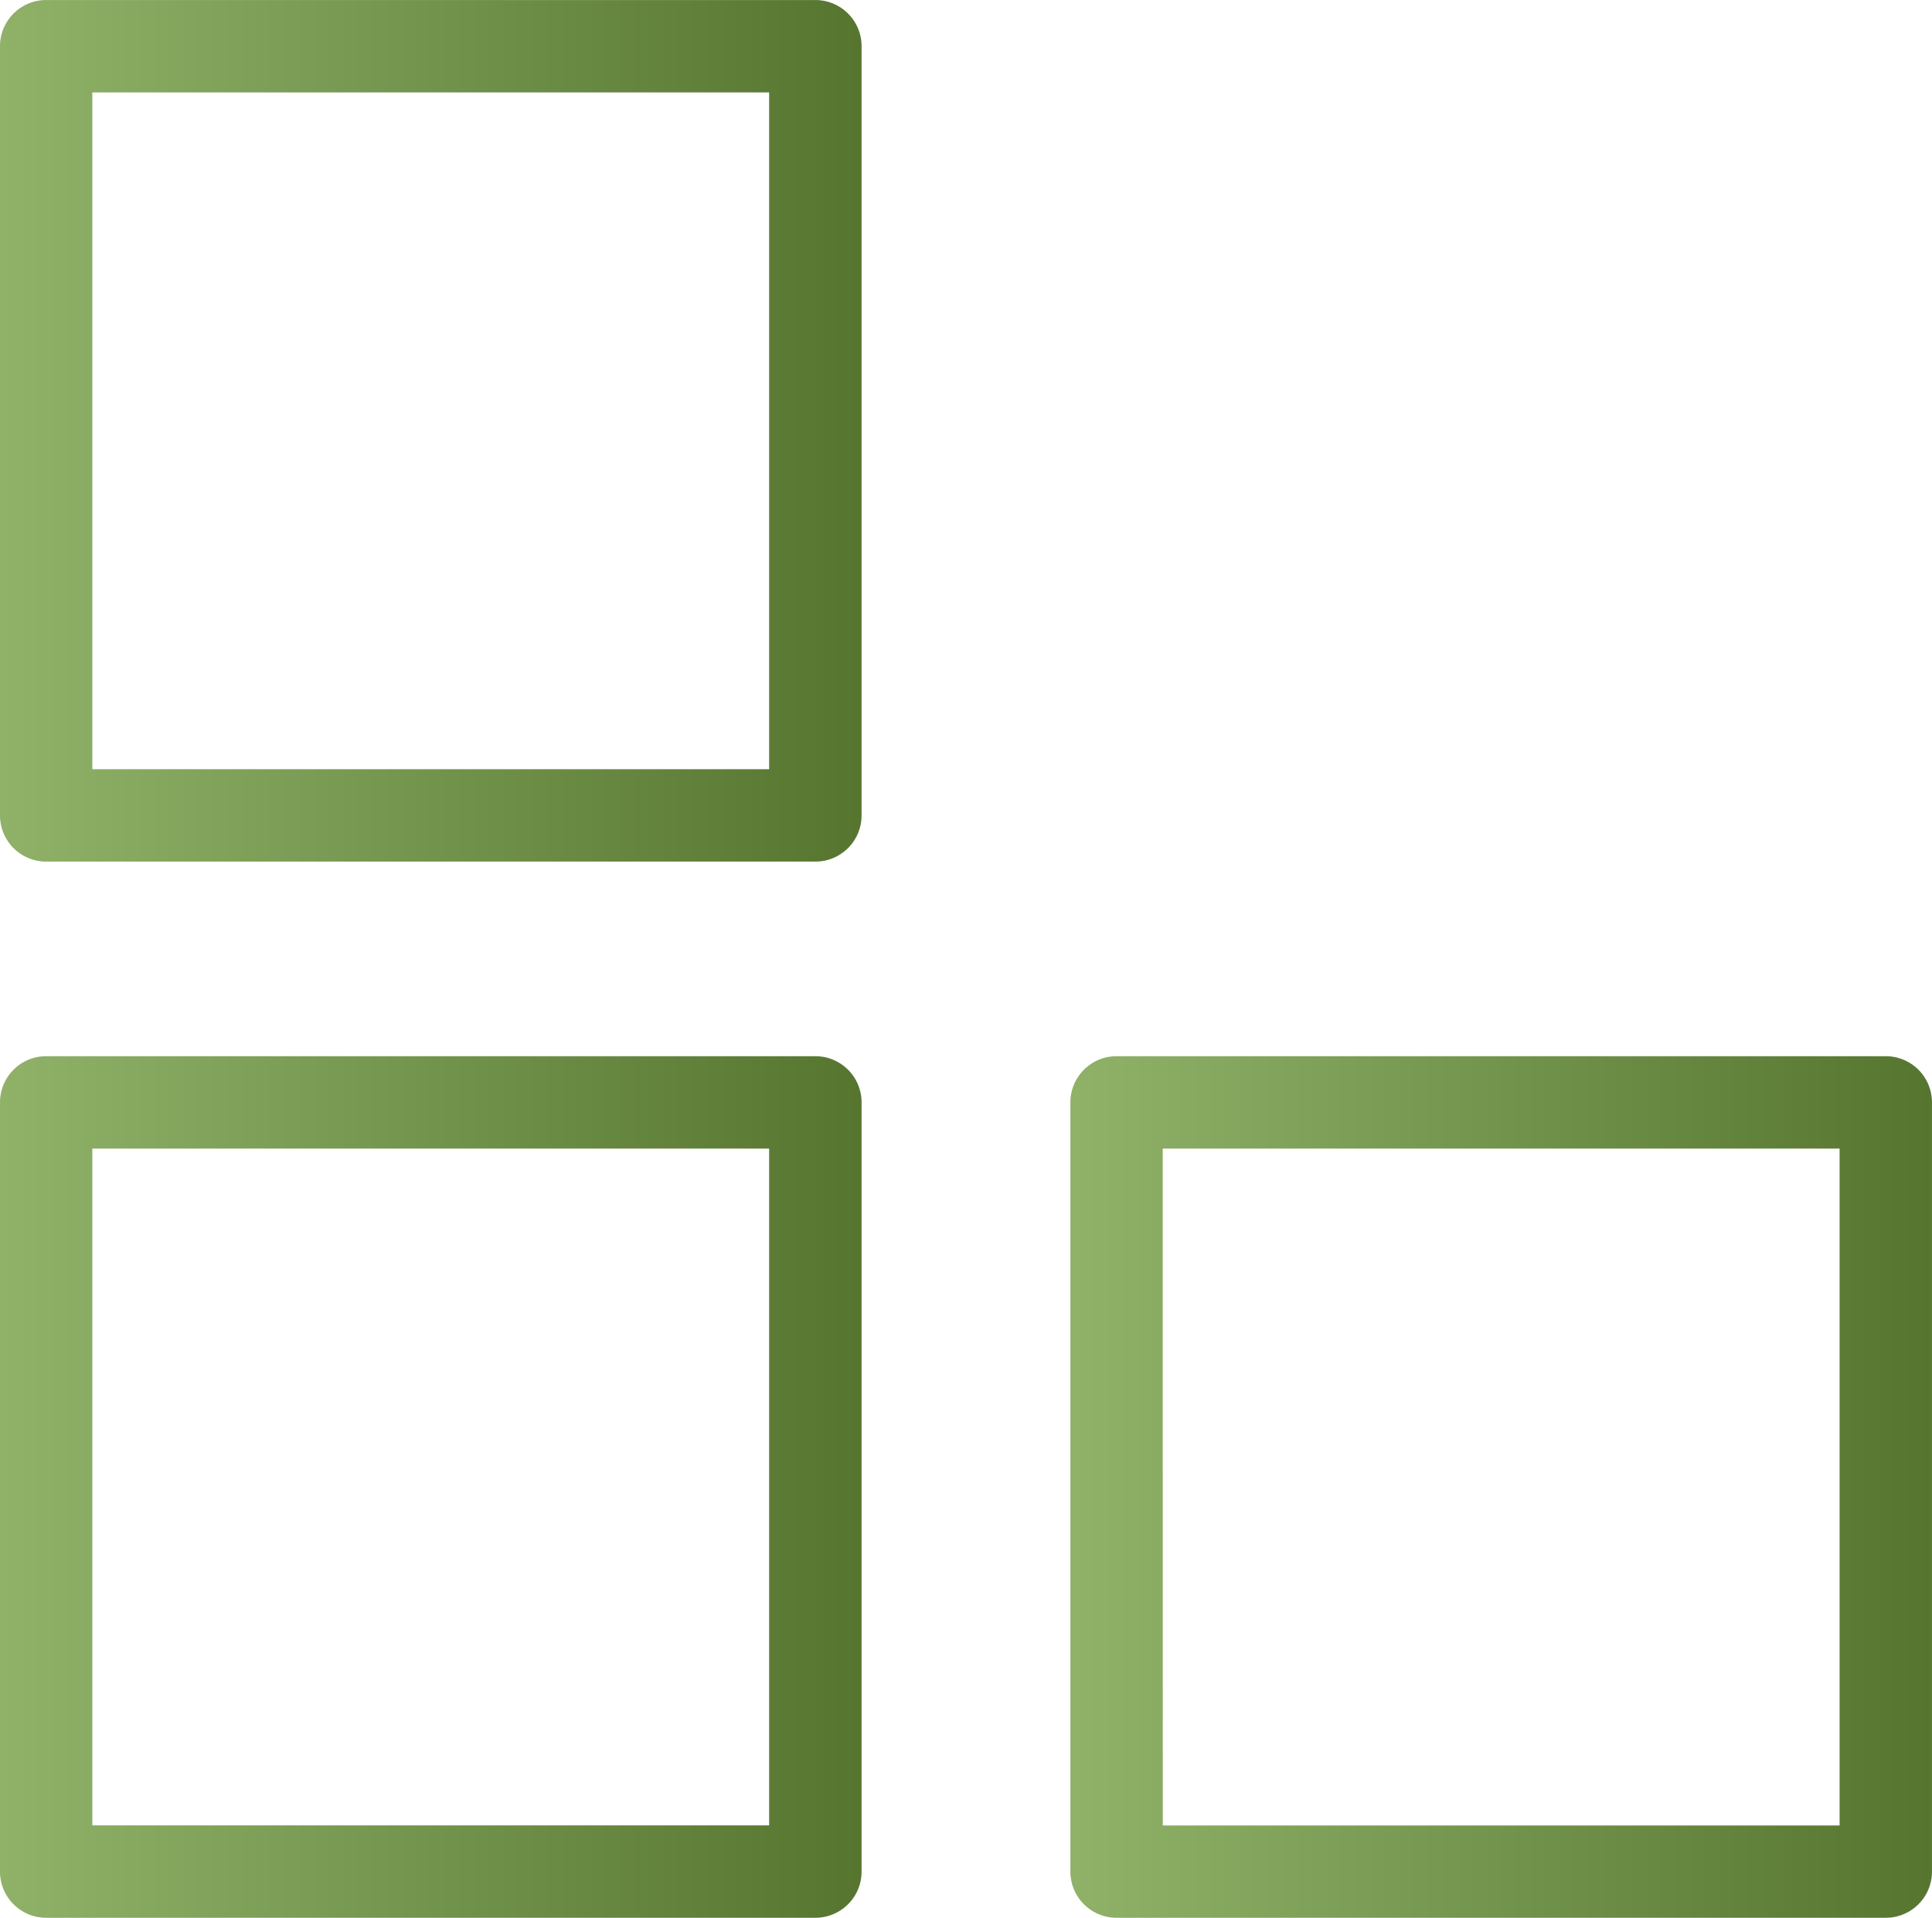
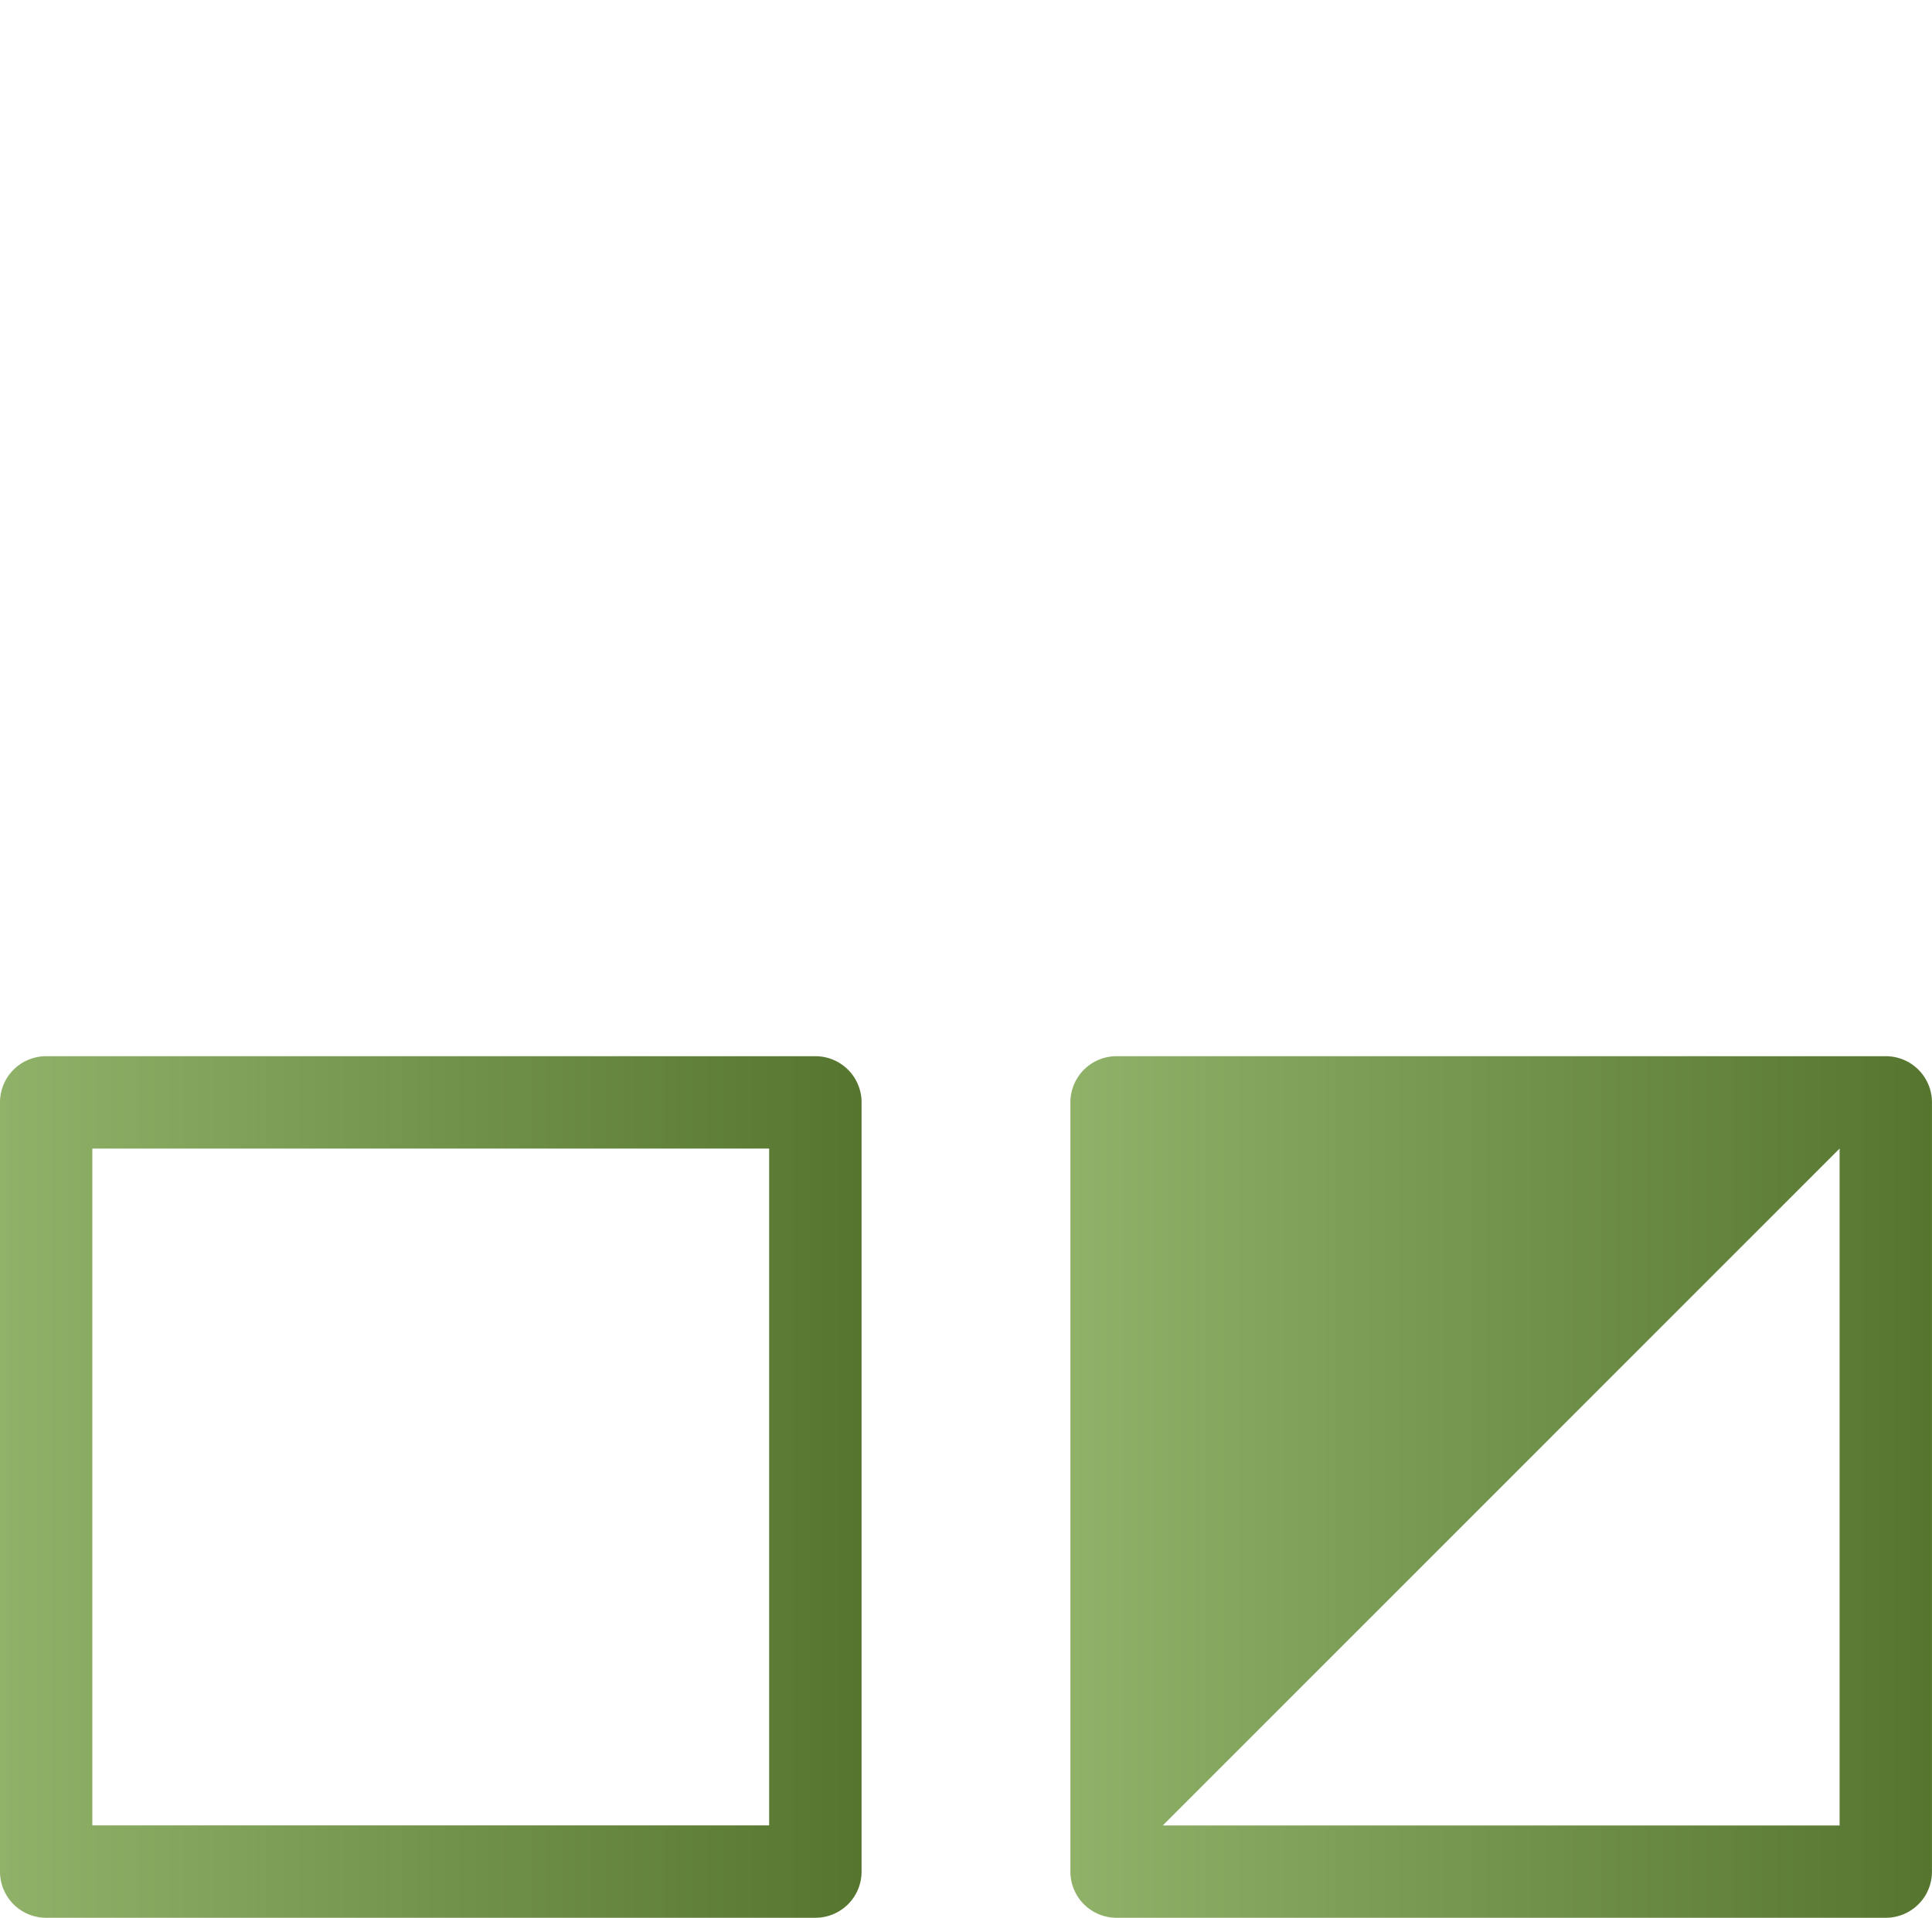
<svg xmlns="http://www.w3.org/2000/svg" xmlns:xlink="http://www.w3.org/1999/xlink" id="Products" width="66.967" height="66.477" viewBox="0 0 66.967 66.477">
  <defs>
    <linearGradient id="linear-gradient" y1="0.5" x2="1" y2="0.5" gradientUnits="objectBoundingBox">
      <stop offset="0" stop-color="#8fb168" />
      <stop offset="1" stop-color="#567630" />
    </linearGradient>
    <linearGradient id="linear-gradient-3" y1="0.5" y2="0.5" xlink:href="#linear-gradient" />
  </defs>
-   <path id="Path_3425" data-name="Path 3425" d="M28.264,40.216H1.6a1.6,1.6,0,0,1-1.6-1.6V11.951a1.6,1.6,0,0,1,1.6-1.6H28.264a1.6,1.6,0,0,1,1.6,1.6V38.614A1.6,1.6,0,0,1,28.264,40.216ZM3.2,37.013h23.46V13.553H3.2Z" transform="translate(0 -10.35)" fill="url(#linear-gradient)" />
  <path id="Path_3426" data-name="Path 3426" d="M28.264,110.286H1.6a1.6,1.6,0,0,1-1.6-1.6V82.021a1.6,1.6,0,0,1,1.6-1.6H28.264a1.6,1.6,0,0,1,1.6,1.6v26.663A1.6,1.6,0,0,1,28.264,110.286ZM3.2,107.083h23.46V83.623H3.2Z" transform="translate(0 -43.809)" fill="url(#linear-gradient)" />
-   <path id="Path_3427" data-name="Path 3427" d="M99.264,110.286H72.6a1.6,1.6,0,0,1-1.6-1.6V82.021a1.6,1.6,0,0,1,1.6-1.6H99.264a1.6,1.6,0,0,1,1.6,1.6v26.663A1.6,1.6,0,0,1,99.264,110.286Zm-25.062-3.2h23.46V83.623H74.2Z" transform="translate(-33.898 -43.809)" fill="url(#linear-gradient-3)" />
+   <path id="Path_3427" data-name="Path 3427" d="M99.264,110.286H72.6a1.6,1.6,0,0,1-1.6-1.6V82.021a1.6,1.6,0,0,1,1.6-1.6H99.264a1.6,1.6,0,0,1,1.6,1.6v26.663A1.6,1.6,0,0,1,99.264,110.286Zm-25.062-3.2h23.46V83.623Z" transform="translate(-33.898 -43.809)" fill="url(#linear-gradient-3)" />
</svg>